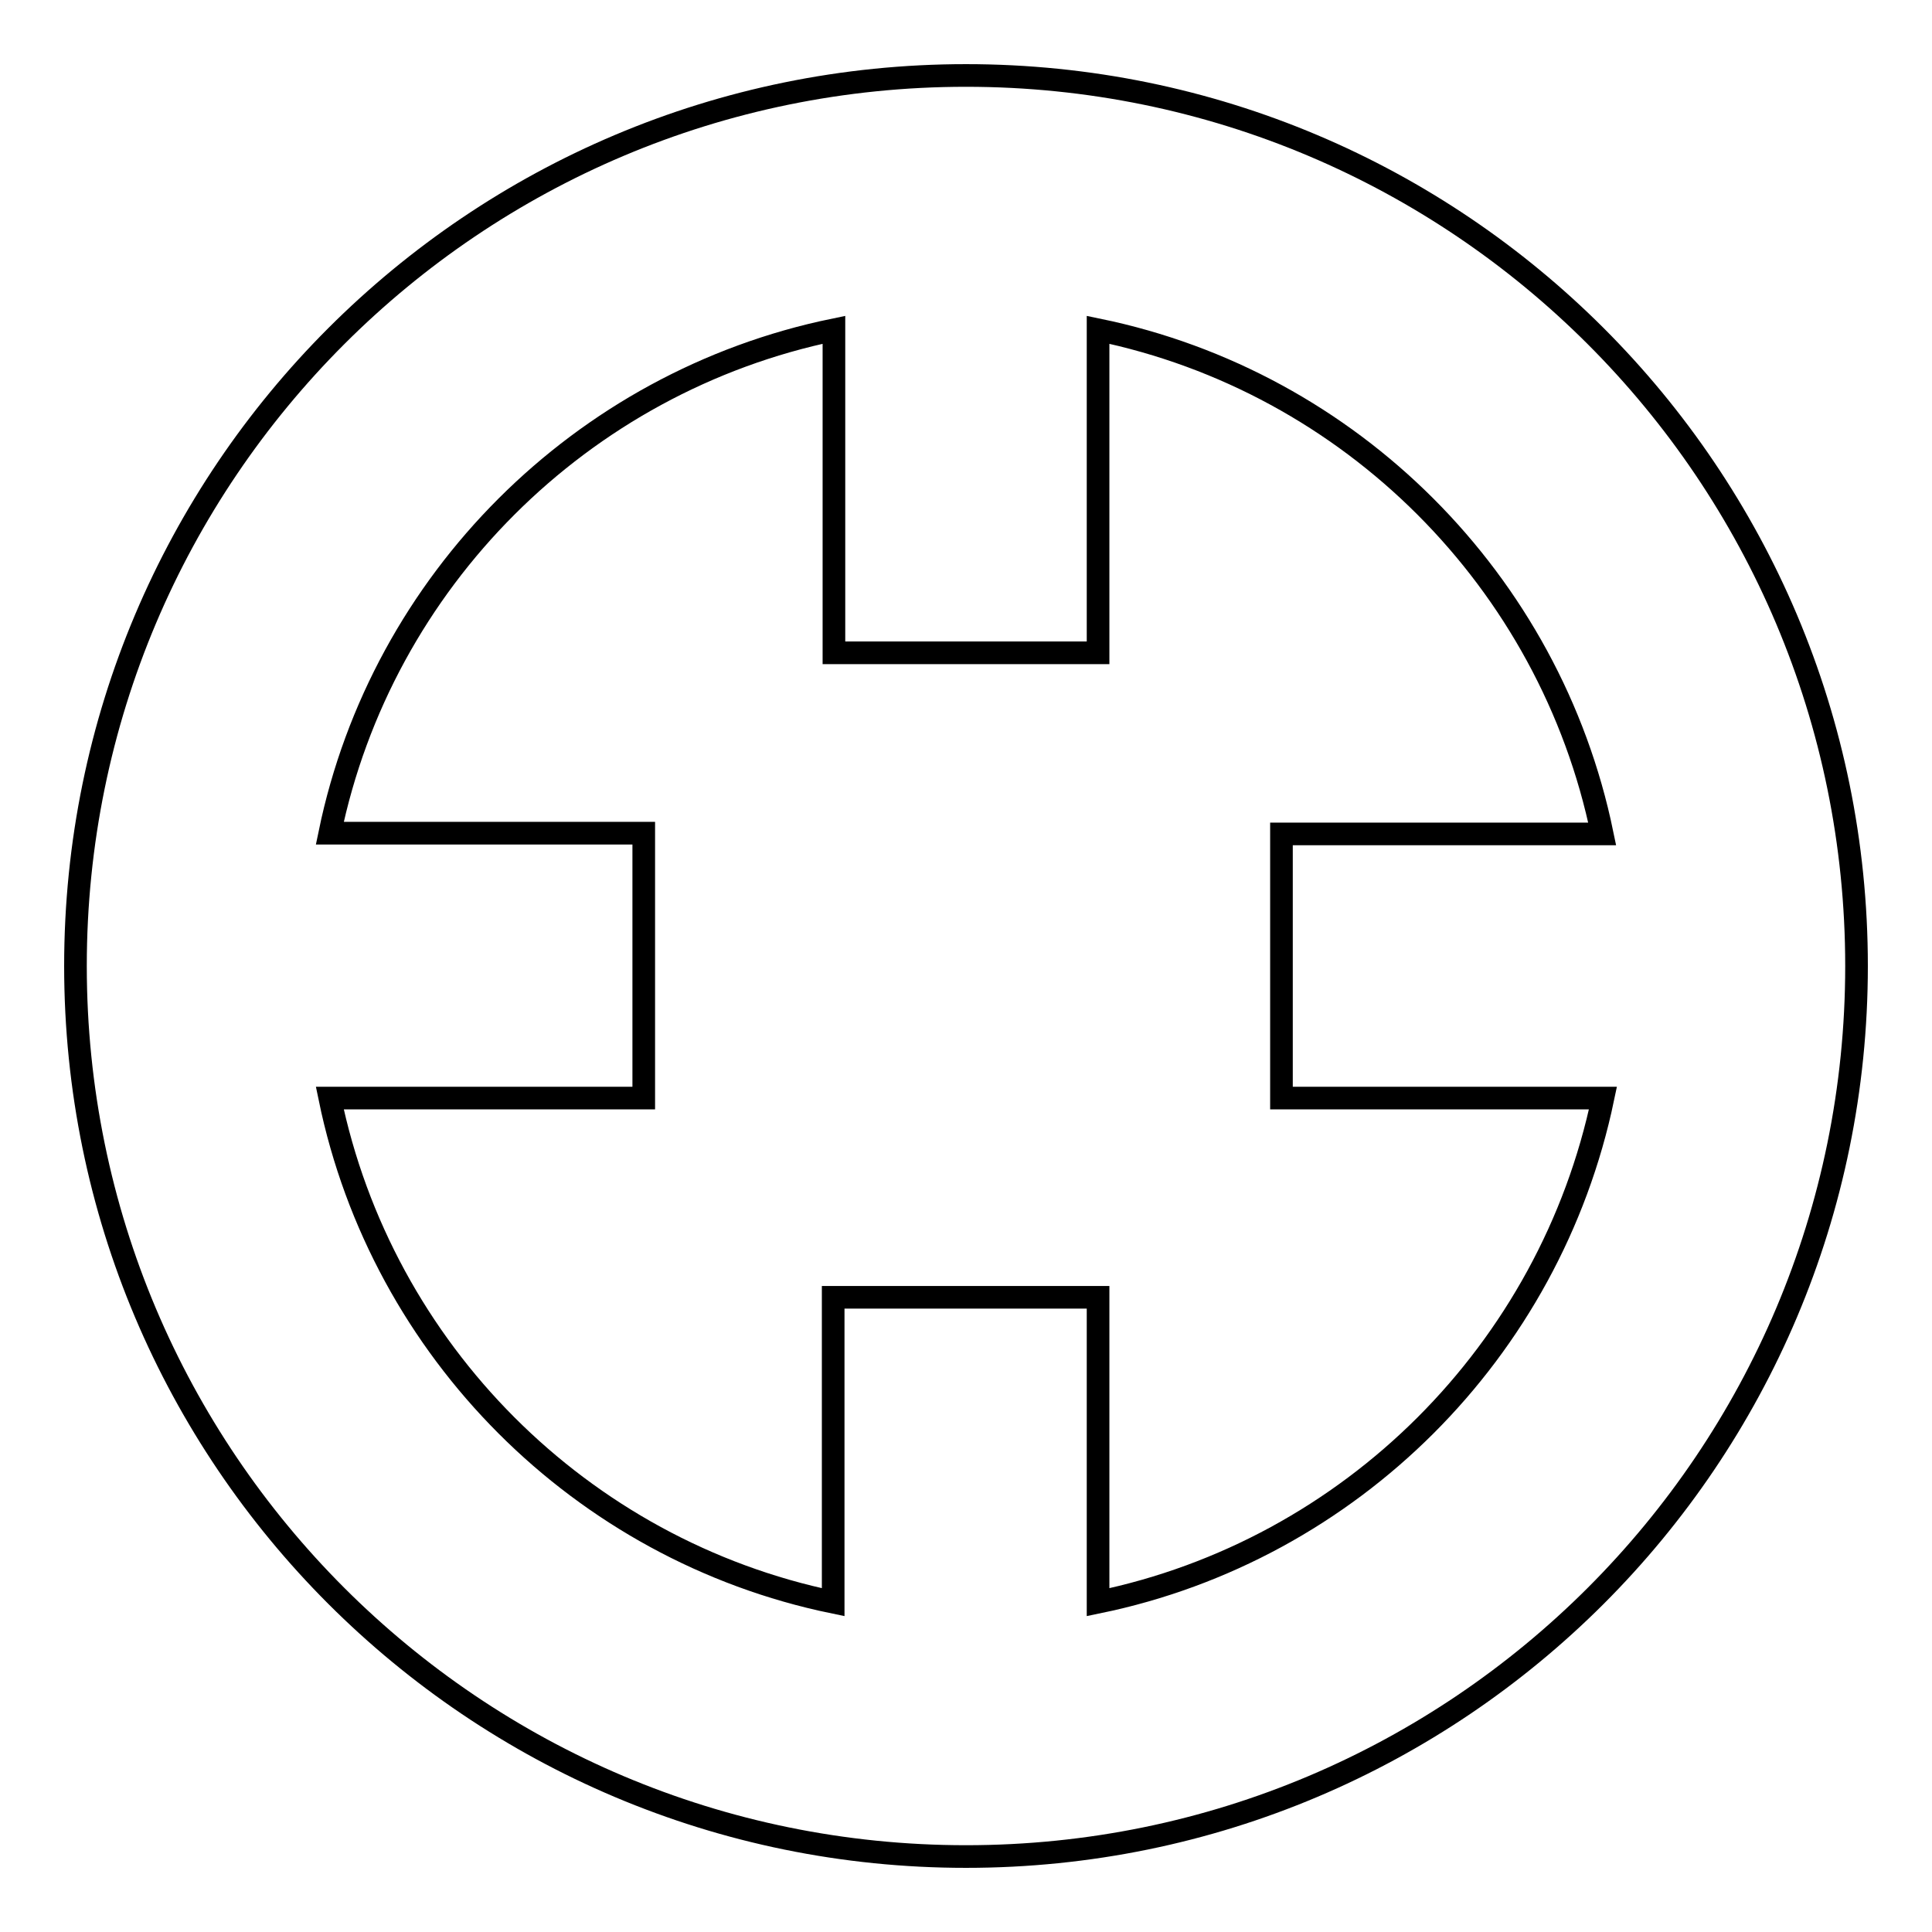
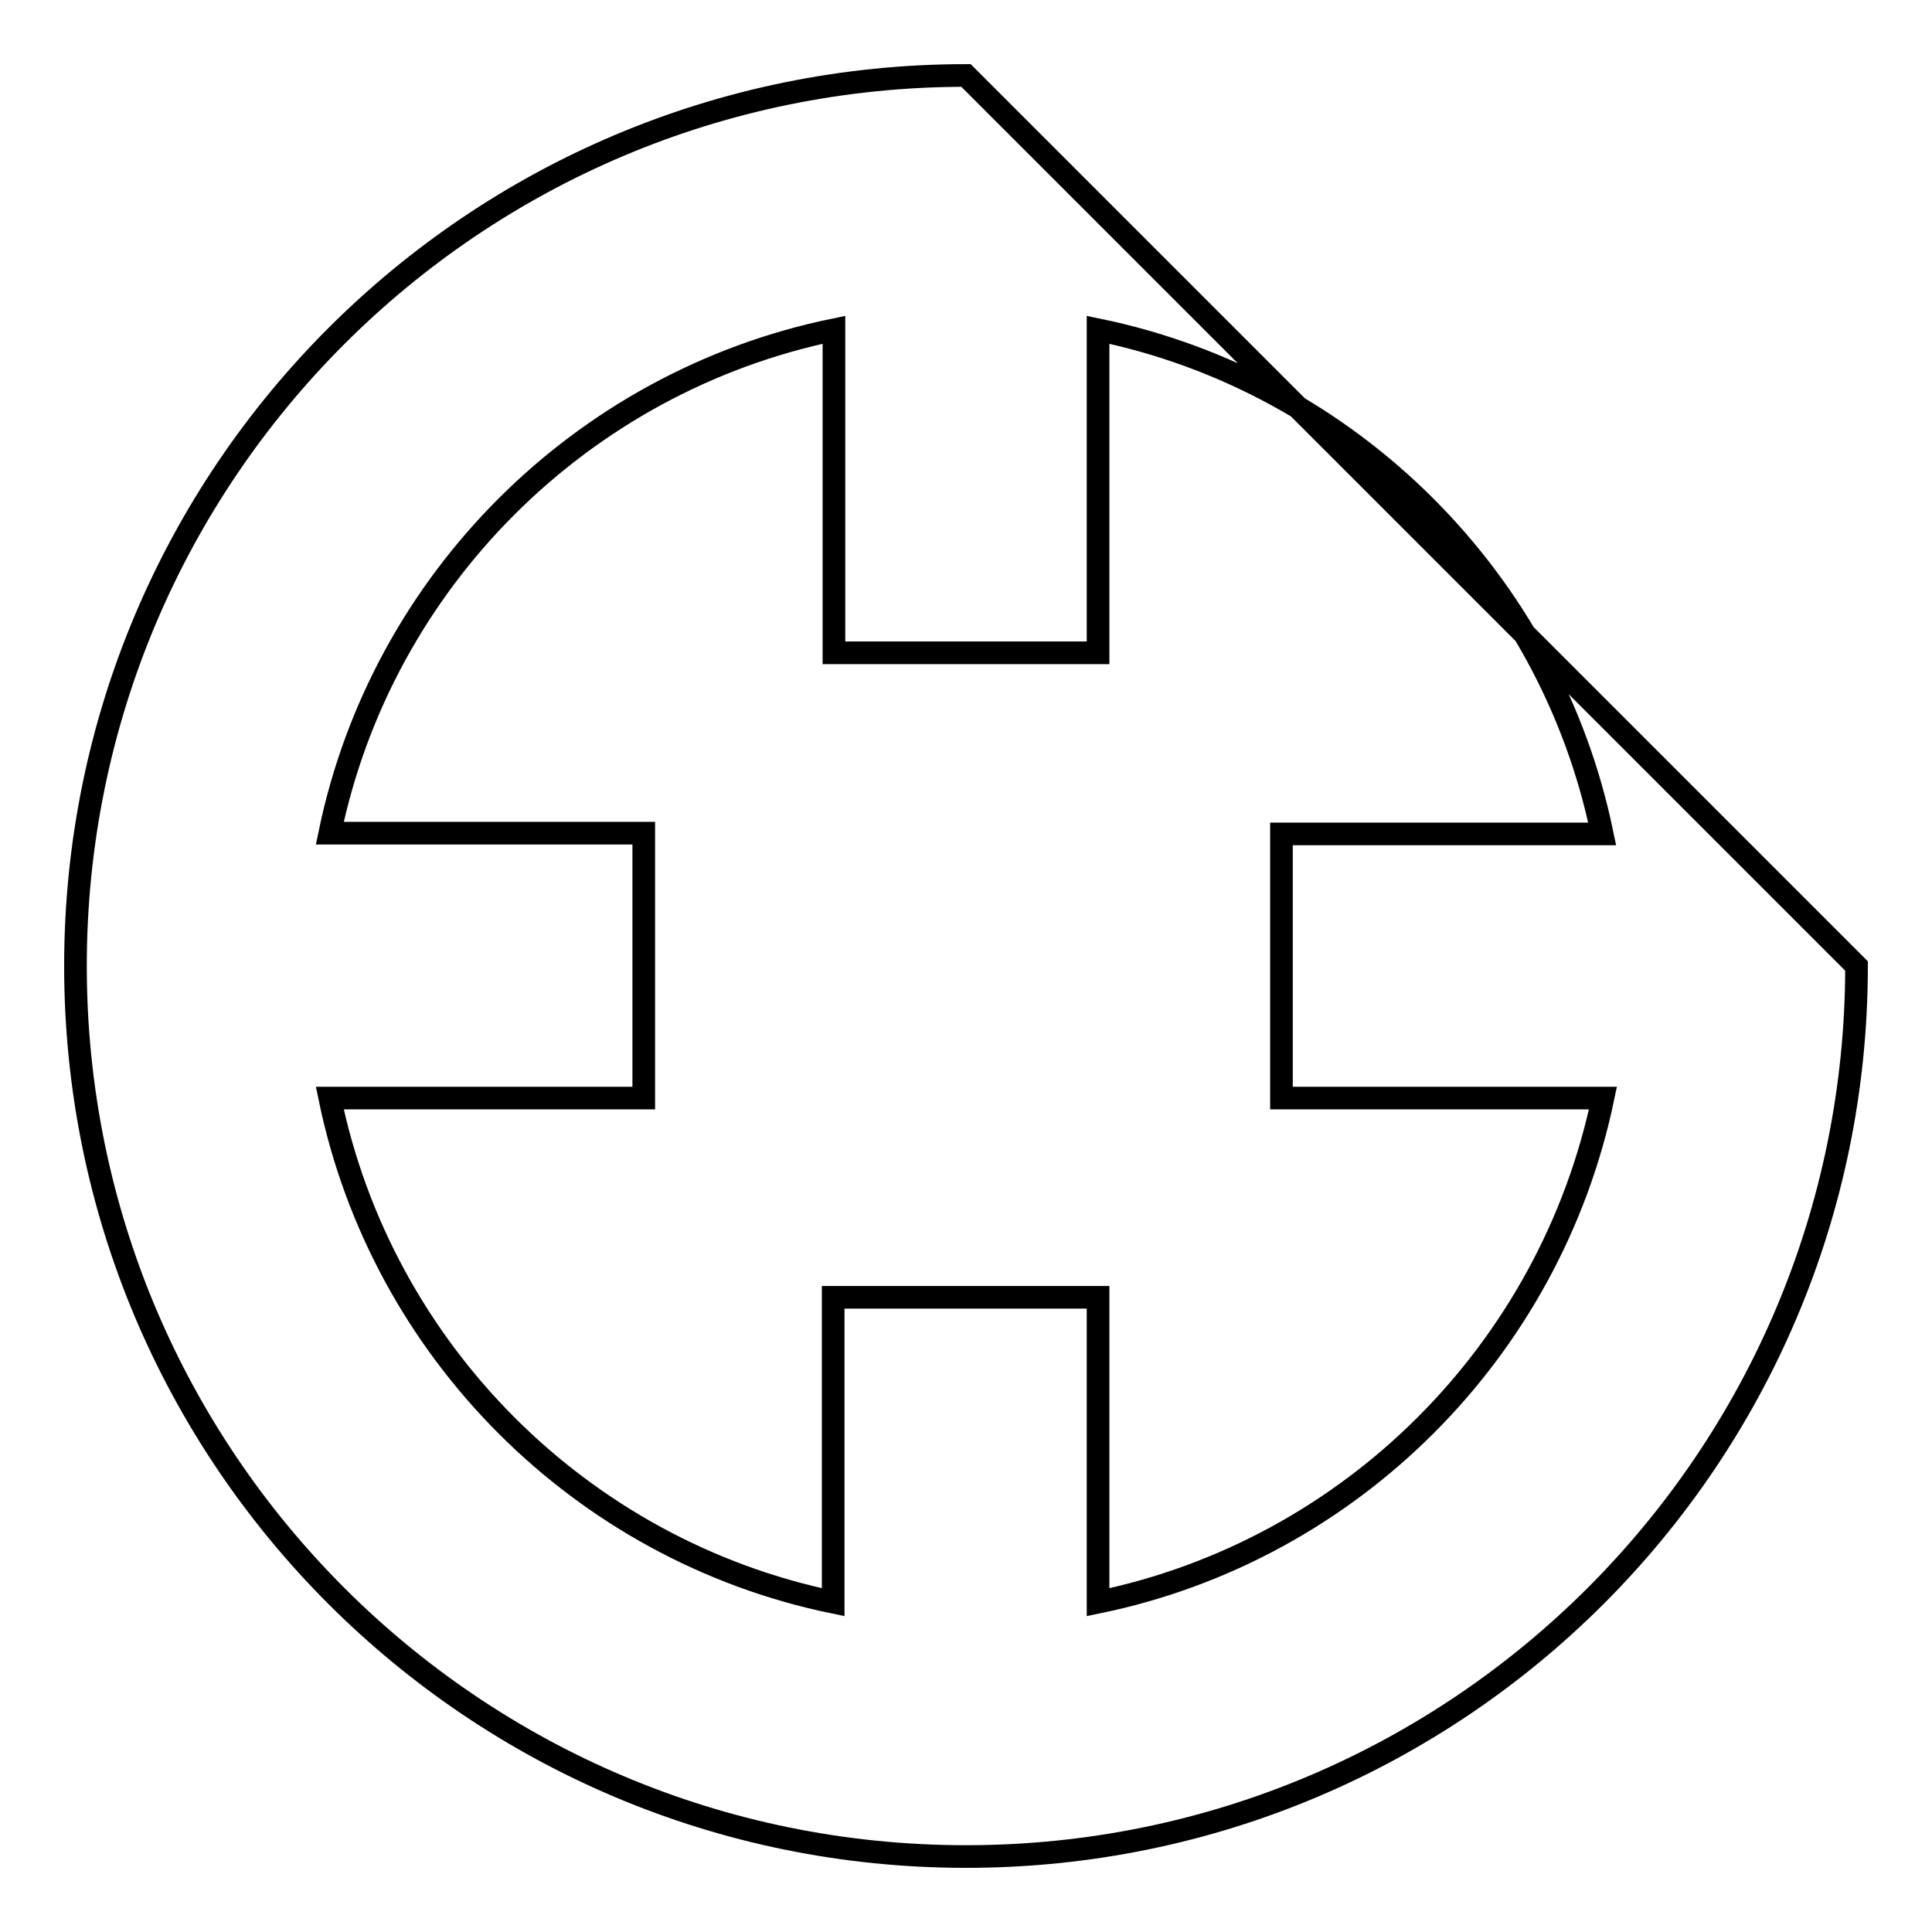
<svg xmlns="http://www.w3.org/2000/svg" version="1.1" x="0px" y="0px" viewBox="0 0 256 256" enable-background="new 0 0 256 256" xml:space="preserve">
  <g>
    <g>
-       <path stroke-width="3" fill-opacity="0" stroke="#000000" d="M128,10C62.8,10,10,62.8,10,128c0,65.2,52.8,118,118,118c65.2,0,118-52.8,118-118C246,62.8,193.2,10,128,10z M145.5,212.3v-40.4h-35.1v40.4C77,205.4,50.6,179,43.7,145.5h41.6v-35.1H43.7C50.6,77,77,50.6,110.5,43.7v42.8h35V43.7c33.5,6.9,59.9,33.3,66.8,66.8h-42.5v35h42.6C205.4,179,179,205.4,145.5,212.3z" />
+       <path stroke-width="3" fill-opacity="0" stroke="#000000" d="M128,10C62.8,10,10,62.8,10,128c0,65.2,52.8,118,118,118c65.2,0,118-52.8,118-118z M145.5,212.3v-40.4h-35.1v40.4C77,205.4,50.6,179,43.7,145.5h41.6v-35.1H43.7C50.6,77,77,50.6,110.5,43.7v42.8h35V43.7c33.5,6.9,59.9,33.3,66.8,66.8h-42.5v35h42.6C205.4,179,179,205.4,145.5,212.3z" />
    </g>
  </g>
</svg>